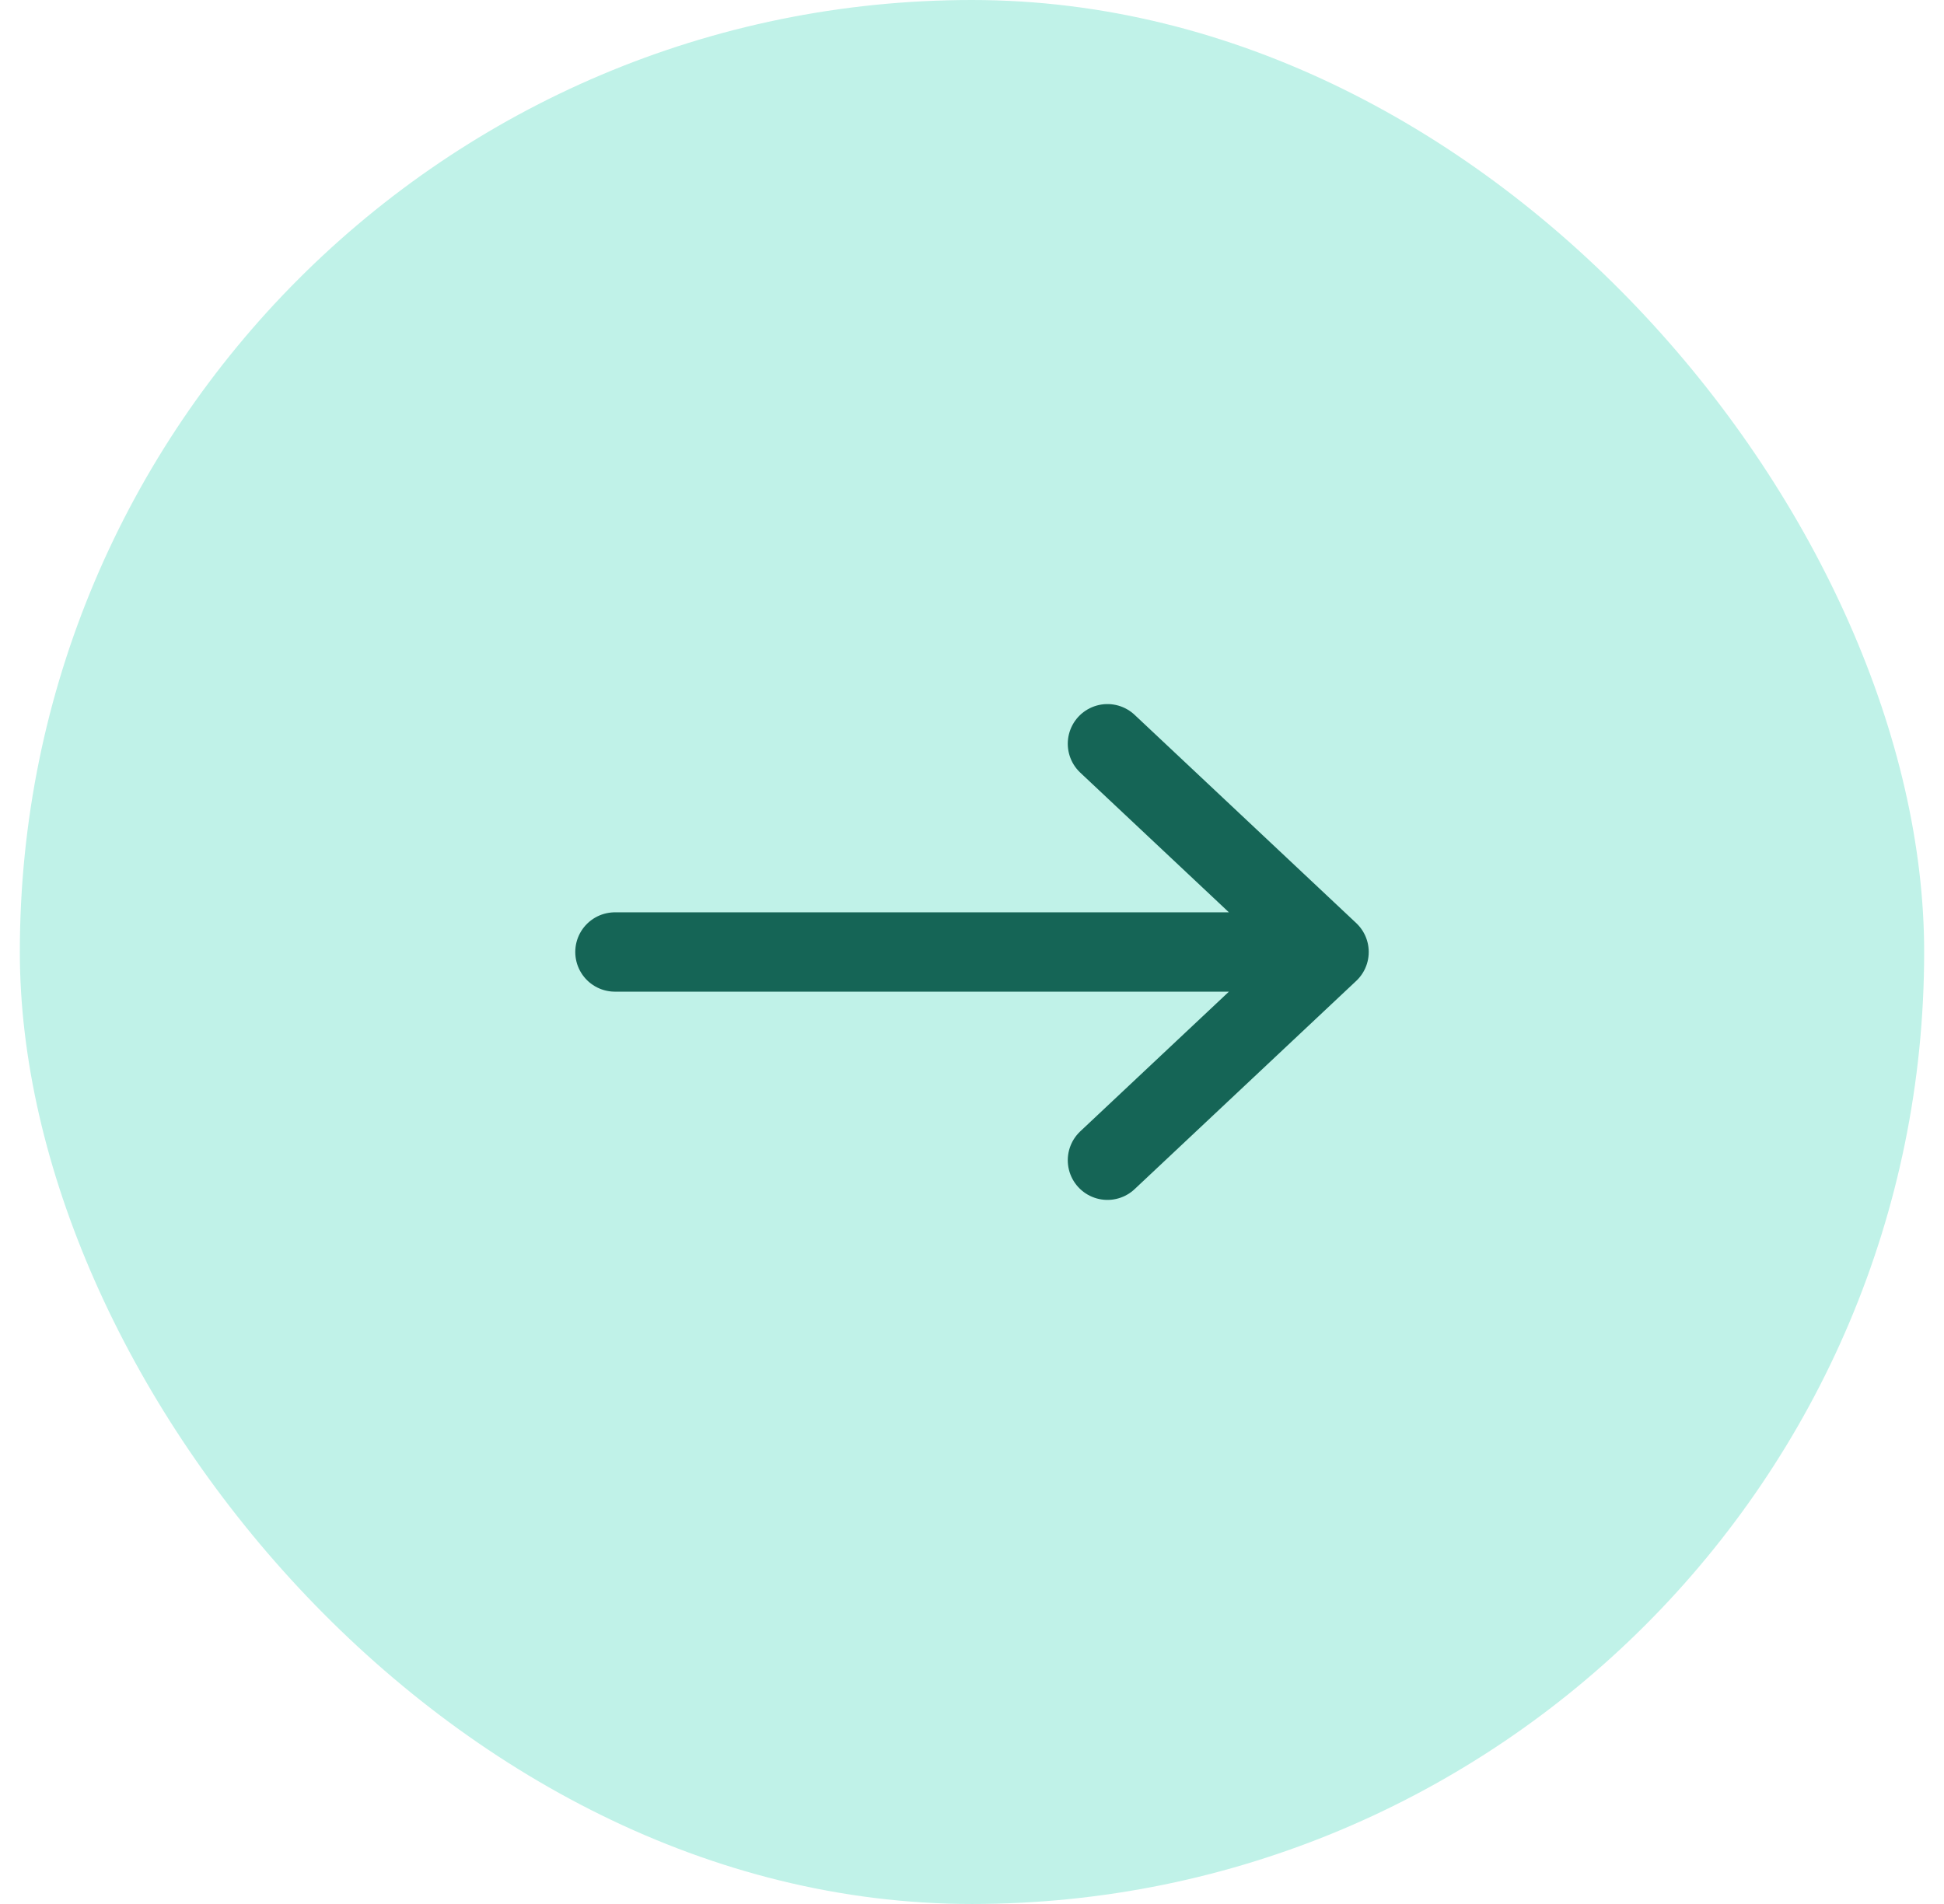
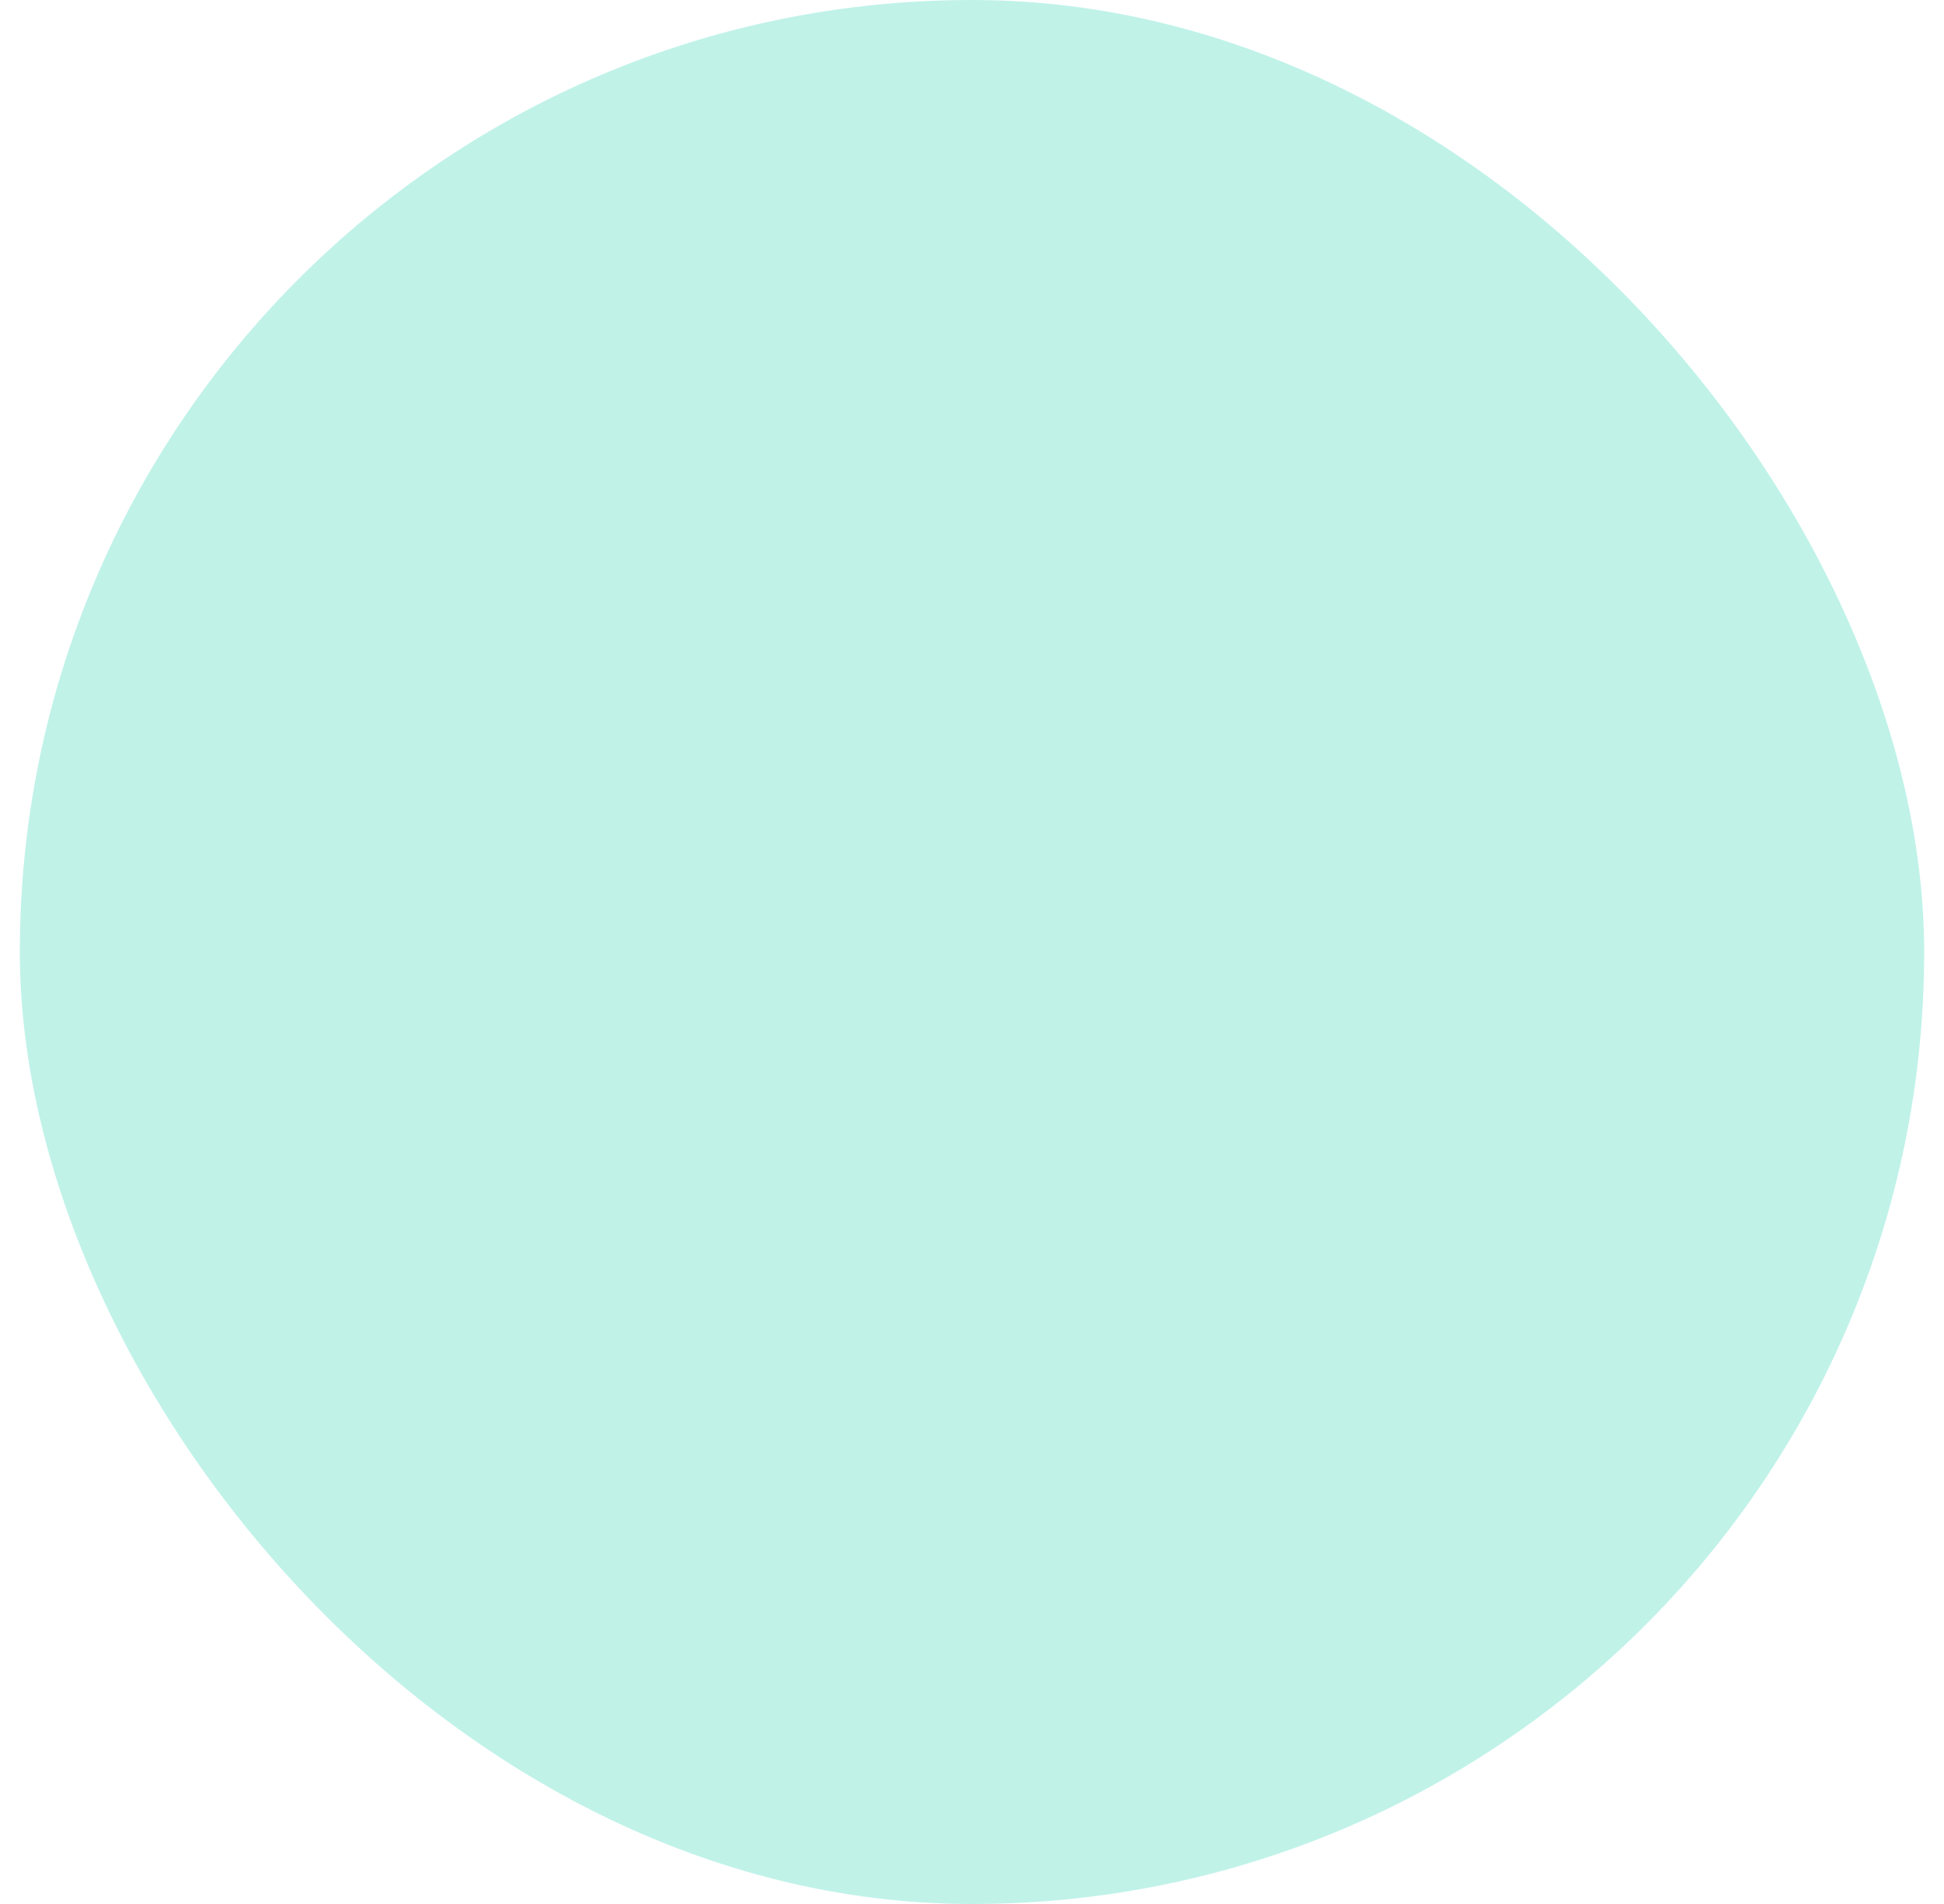
<svg xmlns="http://www.w3.org/2000/svg" width="49" height="48" viewBox="0 0 49 48" fill="none">
  <rect x="0.5" width="48" height="48" rx="24" fill="#C0F2E8" />
-   <path d="M15.5 24H33.5M33.5 24L27.914 18.75M33.5 24L27.914 29.25" stroke="#156556" stroke-width="2" stroke-miterlimit="10" stroke-linecap="round" />
</svg>